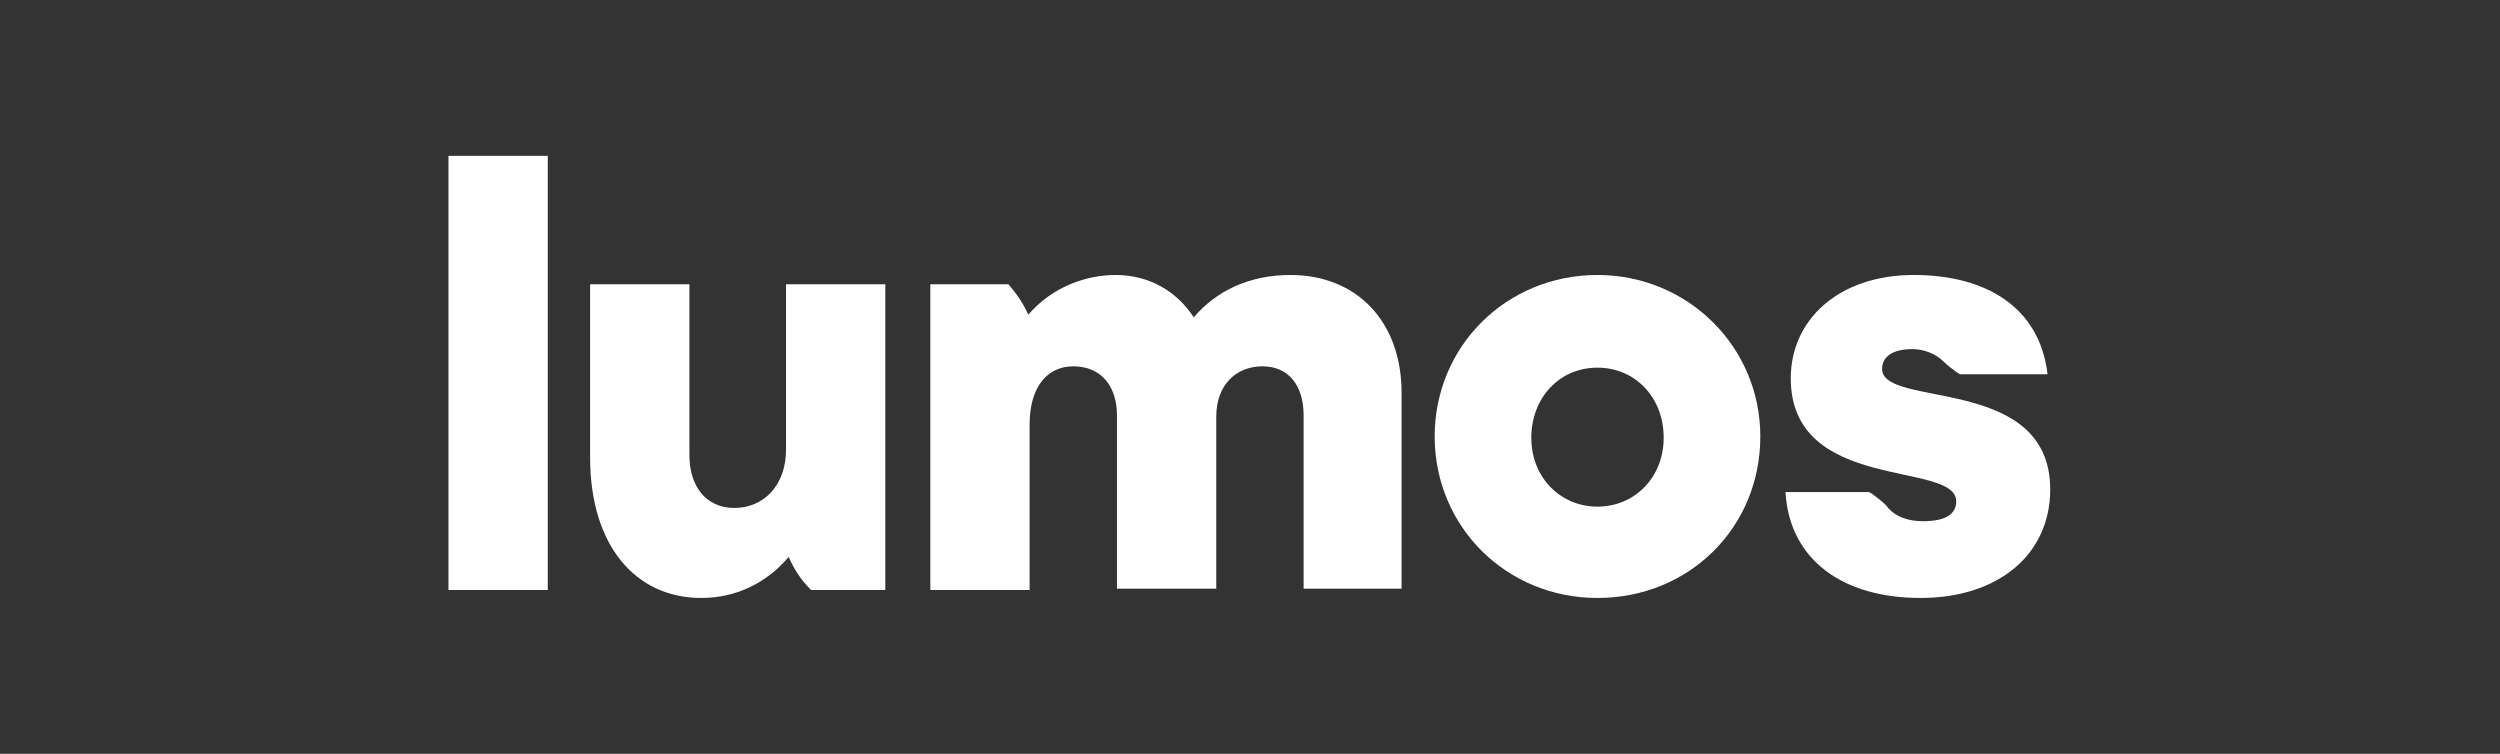
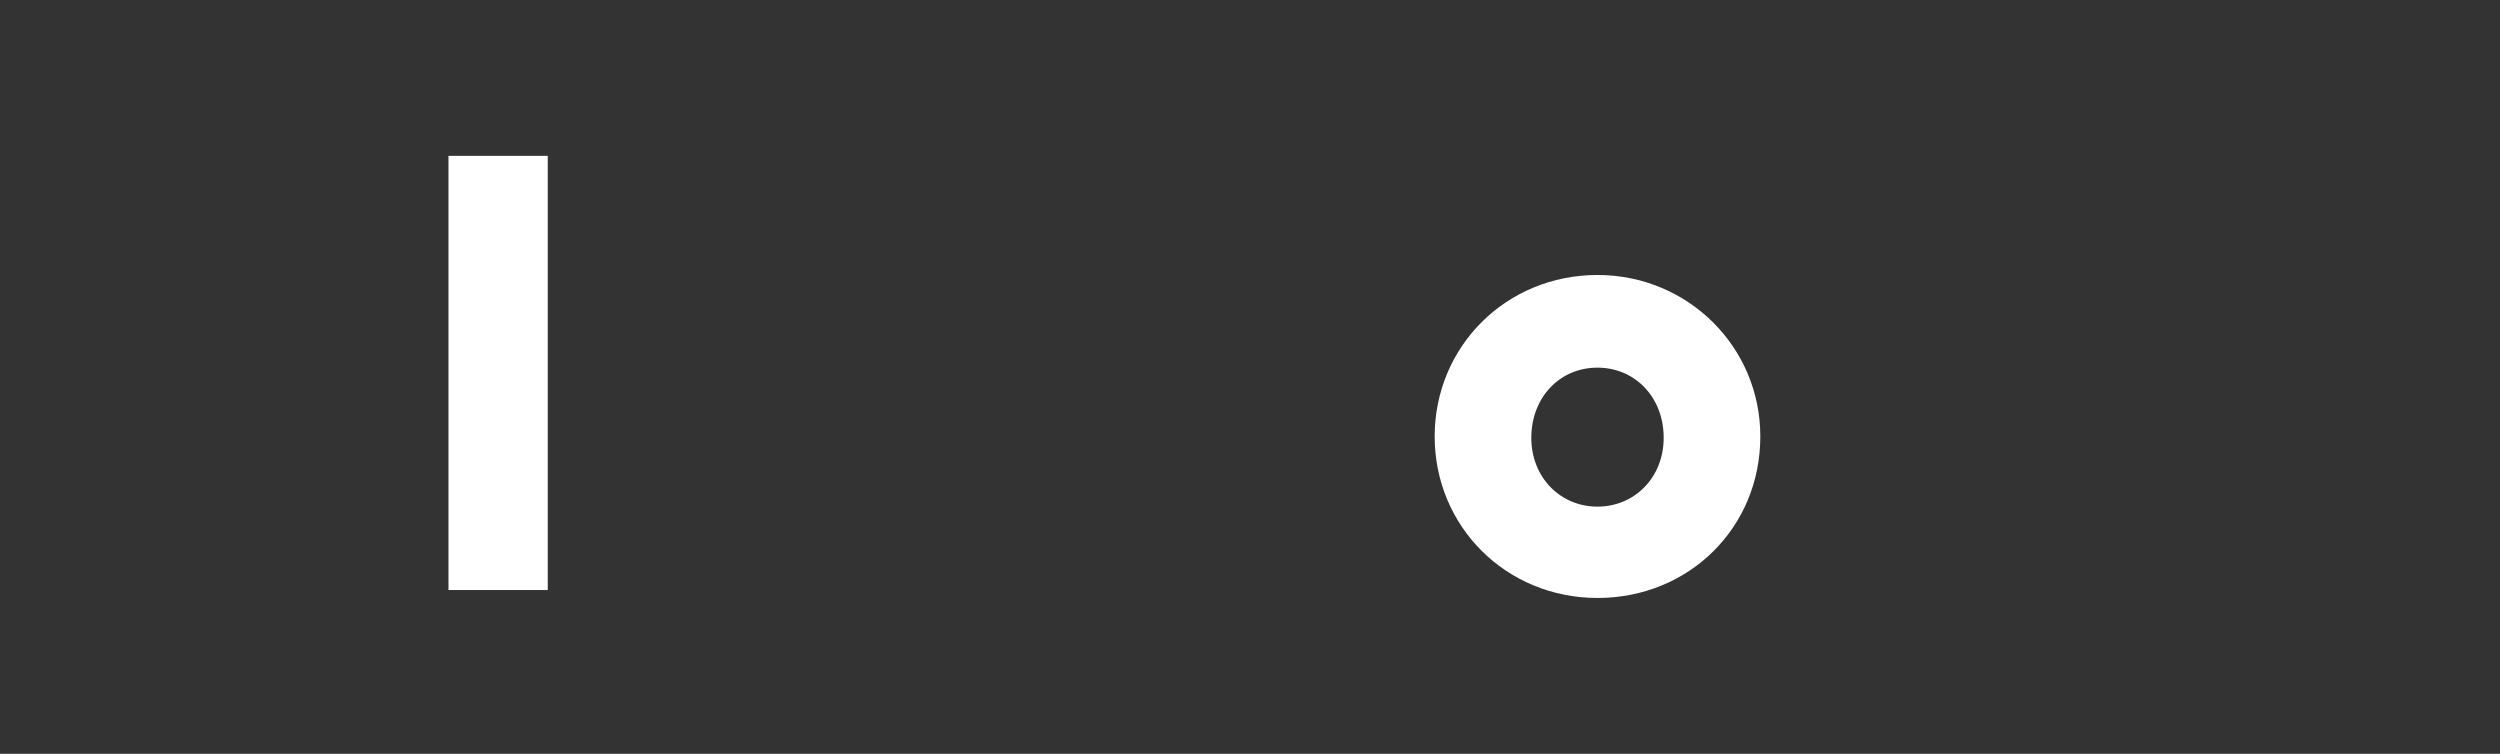
<svg xmlns="http://www.w3.org/2000/svg" width="786" height="237" viewBox="0 0 786 237" fill="none">
  <rect x="0" y="0" width="786" height="237" fill="#333333" stroke="none" />
  <path d="M172.214 49H141V185.503H172.214V49Z" fill="white" />
-   <path d="M247.128 141.389C247.128 152.626 240.053 159.701 230.897 159.701C221.741 159.701 216.746 152.626 216.746 143.054V89.368H185.532V143.886C185.532 171.353 199.683 188 220.492 188C231.729 188 241.302 183.006 247.961 175.099C249.625 178.844 251.706 182.174 254.62 185.087C254.62 185.087 254.62 185.087 255.036 185.503H278.342V89.368H247.128V141.389Z" fill="white" />
-   <path d="M405.695 86.455C392.794 86.455 382.389 91.449 375.314 99.772C369.903 91.449 361.163 86.455 350.759 86.455C342.019 86.455 331.198 89.784 323.29 98.94C321.625 95.195 319.544 92.281 317.047 89.368H292.492V185.503H323.706V133.482C323.706 121.829 329.117 115.171 337.441 115.171C346.181 115.171 351.175 121.413 351.175 130.569V185.087H382.389V130.985C382.389 120.997 388.632 115.171 396.956 115.171C405.279 115.171 409.857 121.413 409.857 130.569V185.087H440.655V123.494C440.655 101.021 426.505 86.455 405.695 86.455Z" fill="white" />
  <path d="M502.252 86.455C473.535 86.455 451.061 108.928 451.061 137.228C451.061 165.527 473.535 188 502.252 188C530.969 188 553.443 165.943 553.443 137.228C553.443 108.928 530.553 86.455 502.252 86.455ZM502.252 159.284C490.598 159.284 481.442 150.129 481.442 137.644C481.442 125.159 490.182 115.587 502.252 115.587C513.905 115.587 523.061 124.743 523.061 137.644C523.061 150.129 513.905 159.284 502.252 159.284Z" fill="white" />
-   <path d="M591.732 116.003C591.732 111.841 595.478 109.76 601.305 109.76C605.05 109.76 608.796 111.425 610.877 113.506C612.126 114.754 613.79 116.003 615.455 117.251C615.871 117.251 615.871 117.668 616.287 117.668H643.756C641.259 96.443 624.195 86.455 601.721 86.455C577.998 86.455 563.015 100.605 563.015 118.916C563.015 155.123 615.039 144.719 615.039 157.62C615.039 161.365 612.126 163.862 604.634 163.862C598.808 163.862 595.062 161.781 592.981 158.868C591.732 157.62 590.068 156.371 588.403 155.123C587.987 155.123 587.987 154.707 587.57 154.707H561.351C562.599 175.931 579.247 188 603.802 188C628.357 188 644.588 174.266 644.588 153.874C644.588 117.668 591.732 128.488 591.732 116.003Z" fill="white" />
</svg>